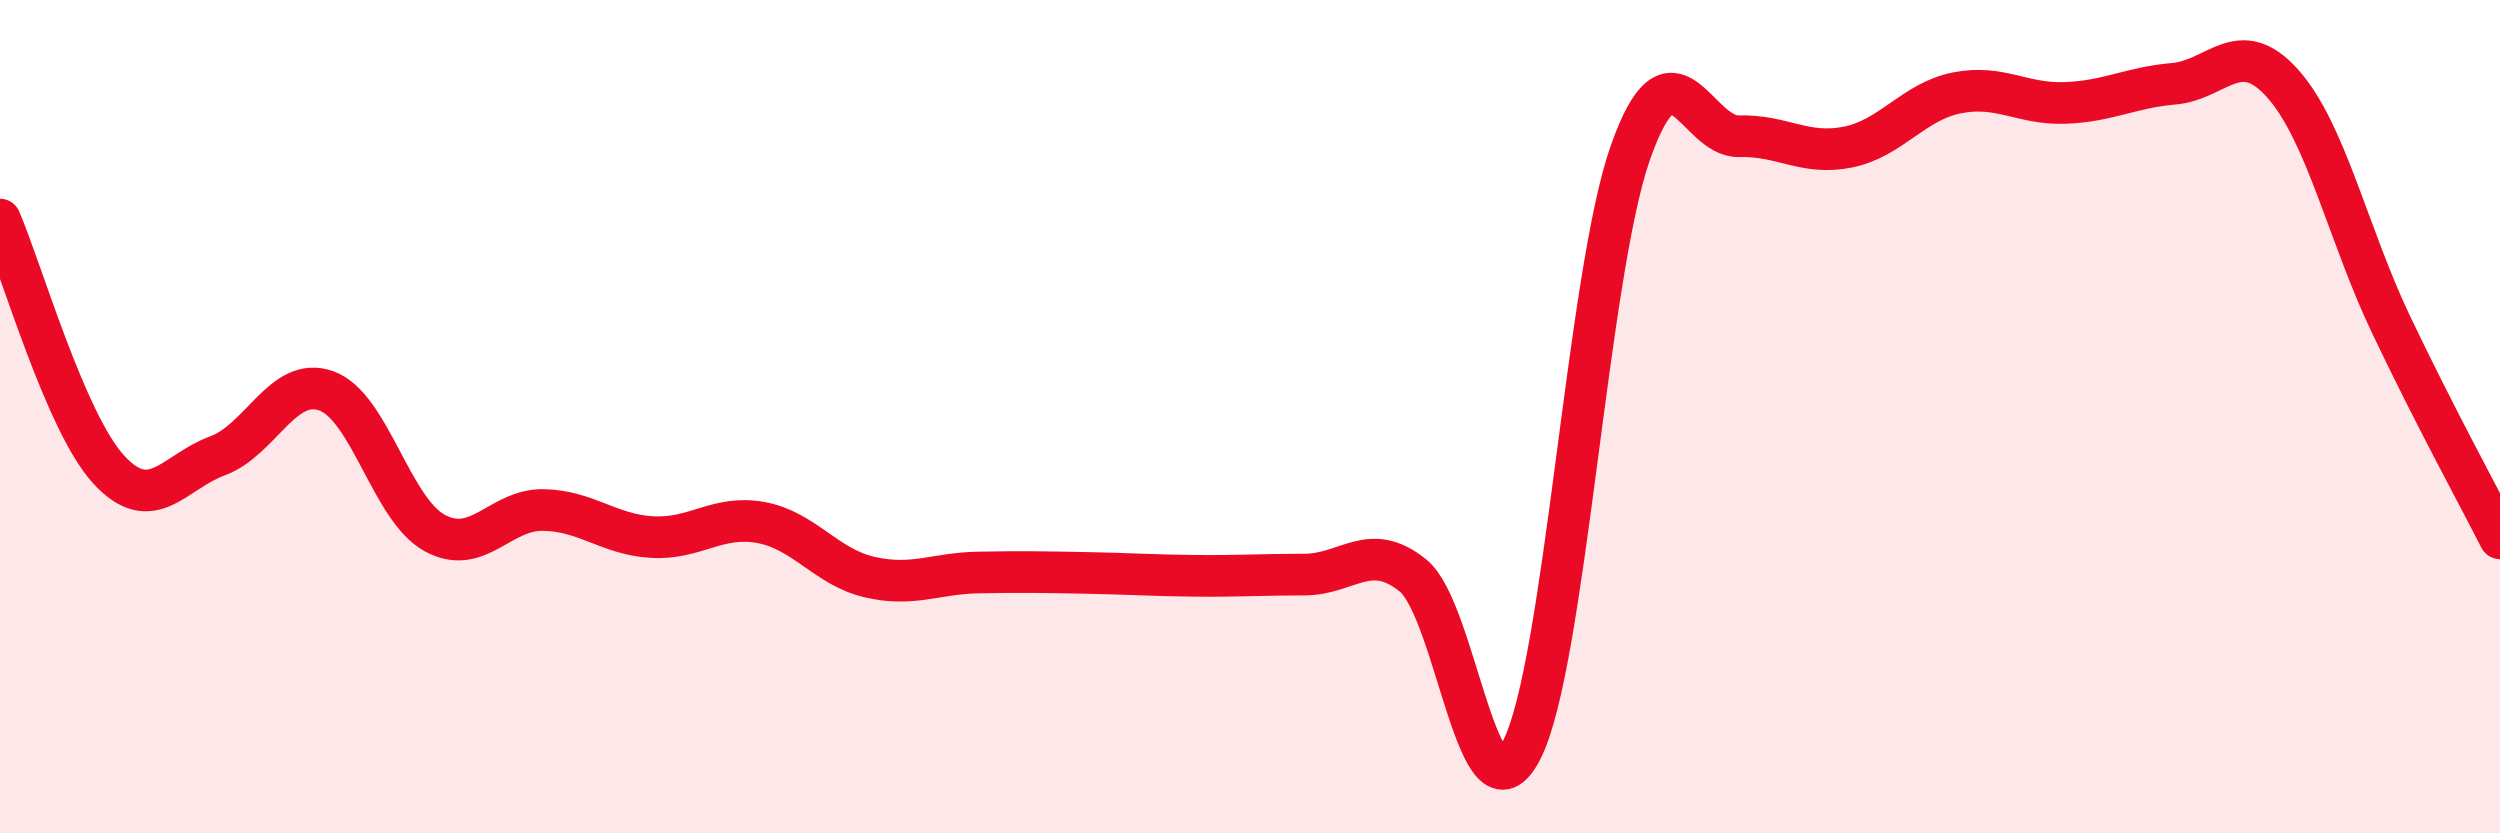
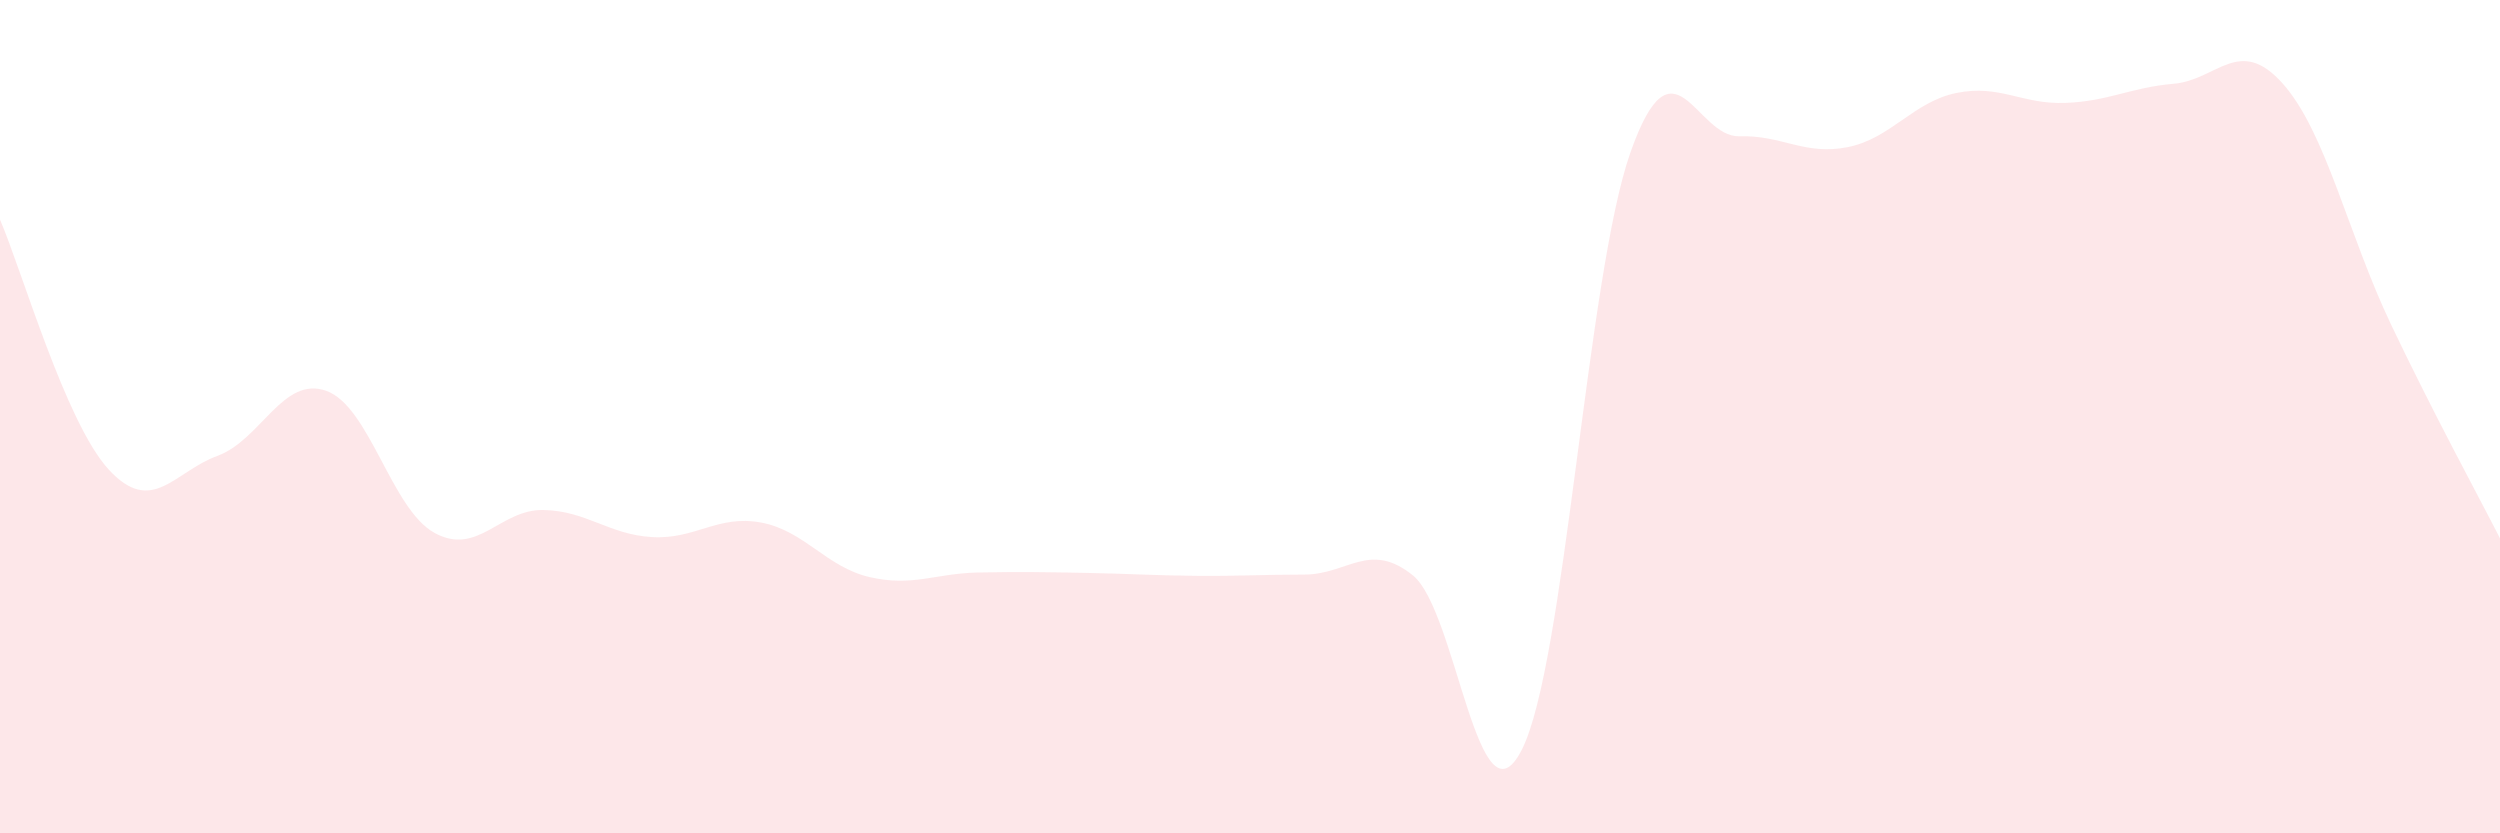
<svg xmlns="http://www.w3.org/2000/svg" width="60" height="20" viewBox="0 0 60 20">
  <path d="M 0,5.27 C 0.52,6.47 1.57,10.14 2.61,11.27 C 3.65,12.4 4.18,11.32 5.22,10.94 C 6.26,10.56 6.79,9.01 7.83,9.38 C 8.87,9.75 9.39,12.22 10.43,12.79 C 11.47,13.36 12,12.22 13.04,12.24 C 14.08,12.26 14.61,12.83 15.65,12.89 C 16.69,12.95 17.22,12.35 18.26,12.54 C 19.3,12.73 19.83,13.61 20.87,13.85 C 21.91,14.09 22.44,13.76 23.48,13.74 C 24.52,13.72 25.05,13.73 26.09,13.75 C 27.13,13.77 27.66,13.81 28.7,13.82 C 29.74,13.83 30.26,13.79 31.3,13.79 C 32.34,13.79 32.87,12.97 33.91,13.81 C 34.95,14.65 35.48,20.03 36.52,18 C 37.56,15.97 38.09,6.61 39.13,3.66 C 40.17,0.71 40.7,3.3 41.74,3.27 C 42.78,3.24 43.31,3.74 44.35,3.53 C 45.39,3.32 45.92,2.44 46.96,2.23 C 48,2.02 48.53,2.51 49.57,2.47 C 50.61,2.43 51.13,2.1 52.17,2.01 C 53.21,1.92 53.74,0.84 54.78,2 C 55.82,3.16 56.35,5.62 57.39,7.8 C 58.43,9.98 59.48,11.9 60,12.92L60 20L0 20Z" fill="#EB0A25" opacity="0.1" stroke-linecap="round" stroke-linejoin="round" />
-   <path d="M 0,5.27 C 0.52,6.47 1.57,10.14 2.61,11.27 C 3.65,12.4 4.18,11.32 5.22,10.94 C 6.26,10.56 6.79,9.01 7.83,9.38 C 8.87,9.75 9.39,12.22 10.43,12.79 C 11.47,13.36 12,12.22 13.04,12.24 C 14.08,12.26 14.61,12.83 15.65,12.89 C 16.69,12.95 17.22,12.35 18.26,12.54 C 19.3,12.73 19.83,13.61 20.87,13.85 C 21.91,14.09 22.44,13.76 23.48,13.74 C 24.52,13.72 25.05,13.73 26.09,13.75 C 27.13,13.77 27.66,13.81 28.7,13.82 C 29.74,13.83 30.26,13.79 31.3,13.79 C 32.34,13.79 32.87,12.97 33.91,13.81 C 34.95,14.65 35.48,20.03 36.52,18 C 37.56,15.97 38.09,6.61 39.13,3.66 C 40.17,0.71 40.7,3.3 41.74,3.27 C 42.78,3.24 43.31,3.74 44.35,3.53 C 45.39,3.32 45.92,2.44 46.96,2.23 C 48,2.02 48.53,2.51 49.57,2.47 C 50.61,2.43 51.13,2.1 52.17,2.01 C 53.21,1.92 53.74,0.84 54.78,2 C 55.82,3.16 56.35,5.62 57.39,7.8 C 58.43,9.98 59.48,11.9 60,12.92" stroke="#EB0A25" stroke-width="1" fill="none" stroke-linecap="round" stroke-linejoin="round" />
</svg>